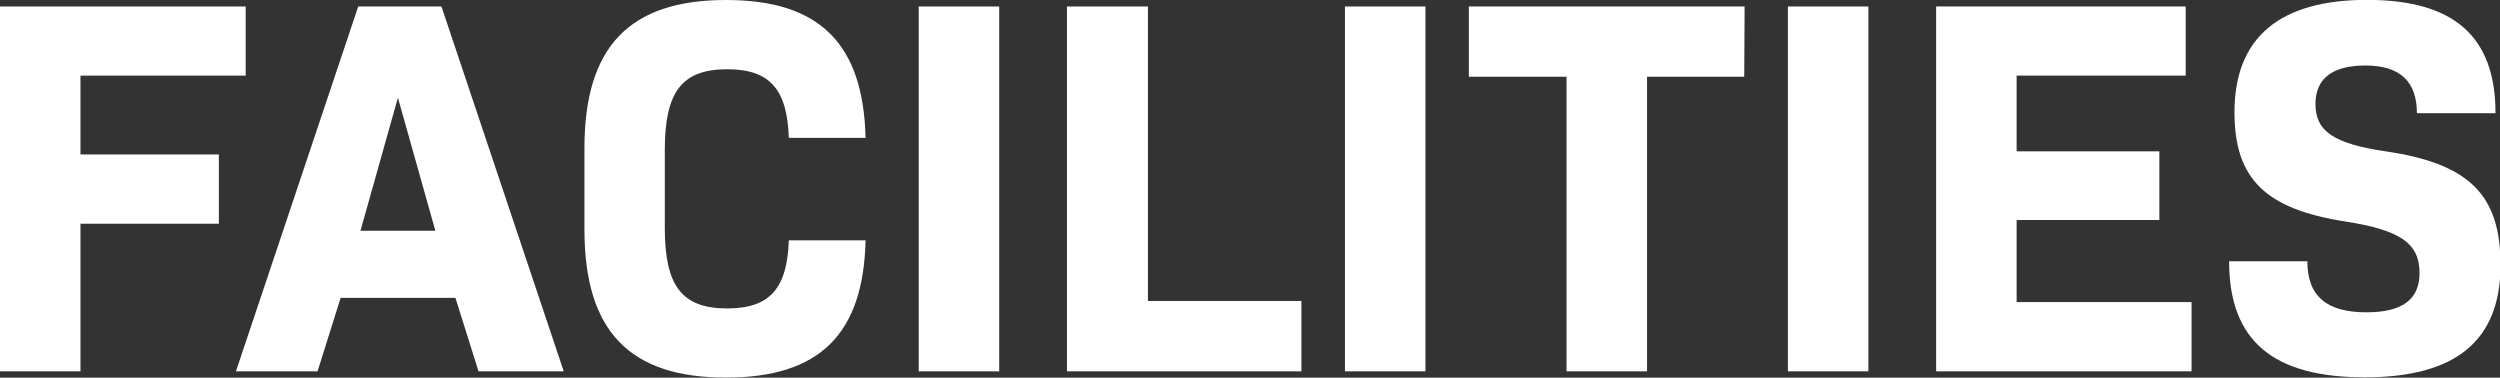
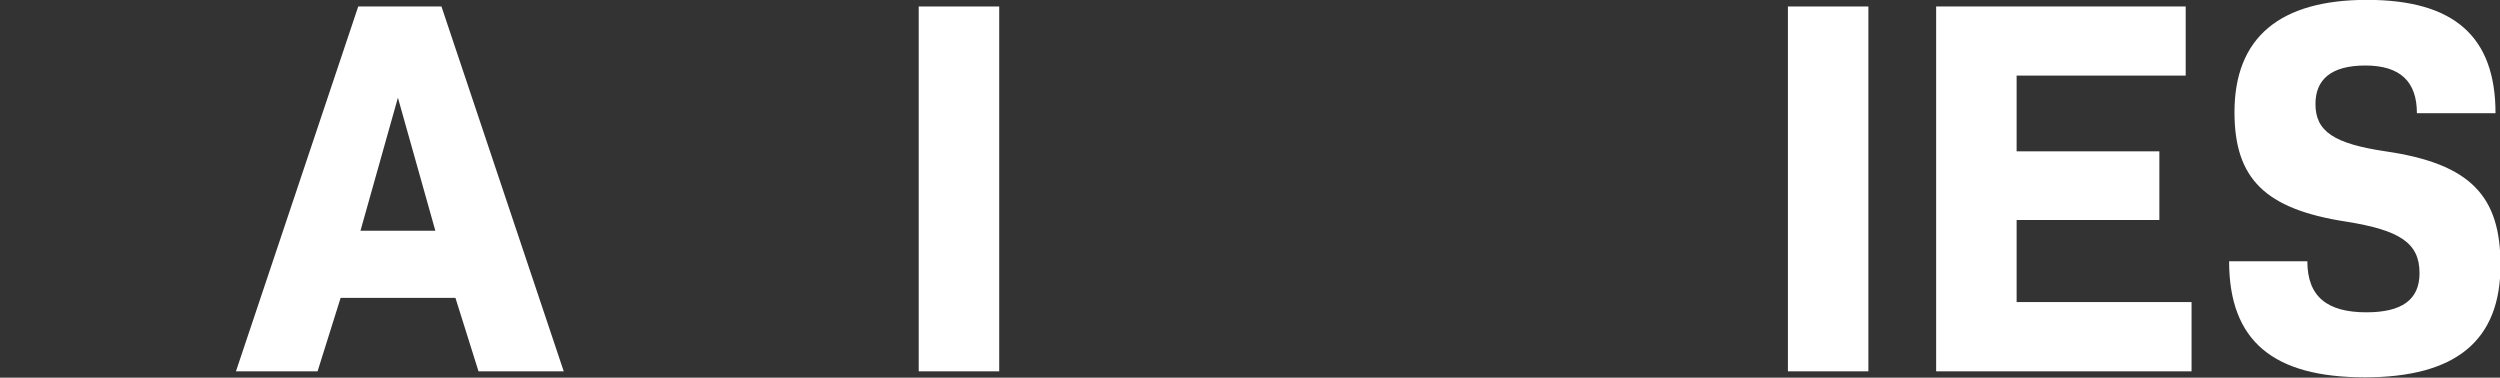
<svg xmlns="http://www.w3.org/2000/svg" viewBox="0 0 200.36 30.27">
  <rect x="0" y="0" width="200.36" height="30.27" fill="#333333" stroke="none" />
  <defs>
    <style>.cls-1{fill:#fff;}</style>
  </defs>
  <g id="レイヤー_2" data-name="レイヤー 2">
    <g id="文字">
-       <path class="cls-1" d="M6.45,6.06v6.32H17.54v5.55H6.45V29.76H0V.52H19.69V6.06Z" />
      <path class="cls-1" d="M36.5,23.87H27.3l-1.85,5.89H18.91L28.71.52h6.67l9.8,29.24H38.35Zm-7.61-5.38h6l-3-10.66Z" />
-       <path class="cls-1" d="M46.84,18.4V11.87C46.84,3.74,50.45,0,58.19,0c7.48,0,11,3.48,11.18,11.05H63.22c-.13-3.87-1.5-5.5-4.94-5.5-3.62,0-5,1.8-5,6.45v6.28c0,4.64,1.37,6.44,5,6.44,3.44,0,4.81-1.63,4.94-5.46h6.15c-.17,7.53-3.7,11-11.18,11C50.45,30.27,46.84,26.53,46.84,18.4Z" />
      <path class="cls-1" d="M73.63.52h6.45V29.76H73.63Z" />
-       <path class="cls-1" d="M104.3,24.12v5.64H85.51V.52H92v23.6Z" />
-       <path class="cls-1" d="M107.79.52h6.45V29.76h-6.45Z" />
-       <path class="cls-1" d="M139.79,6.15H132V29.76h-6.45V6.15h-7.83V.52h22.1Z" />
      <path class="cls-1" d="M143.29.52h6.45V29.76h-6.45Z" />
      <path class="cls-1" d="M175.64,24.21v5.55H155.17V.52h20V6.06H161.62v6.07h11.44v5.5H161.62v6.58Z" />
      <path class="cls-1" d="M178.65,20.94h6.27c0,2.84,1.6,4.09,4.73,4.09,2.84,0,4.26-1,4.26-3.14,0-2.41-1.55-3.44-5.89-4.13-6.49-1-8.94-3.44-8.94-8.77,0-6,3.65-9,10.62-9S200,2.92,200,9.07H193.7c0-2.53-1.34-3.82-4.13-3.82s-4,1.16-4,3.09c0,2.2,1.5,3.18,5.63,3.79,6.84,1,9.2,3.61,9.2,9.11,0,6.06-3.57,9-10.88,9S178.65,27.35,178.65,20.94Z" />
    </g>
  </g>
</svg>